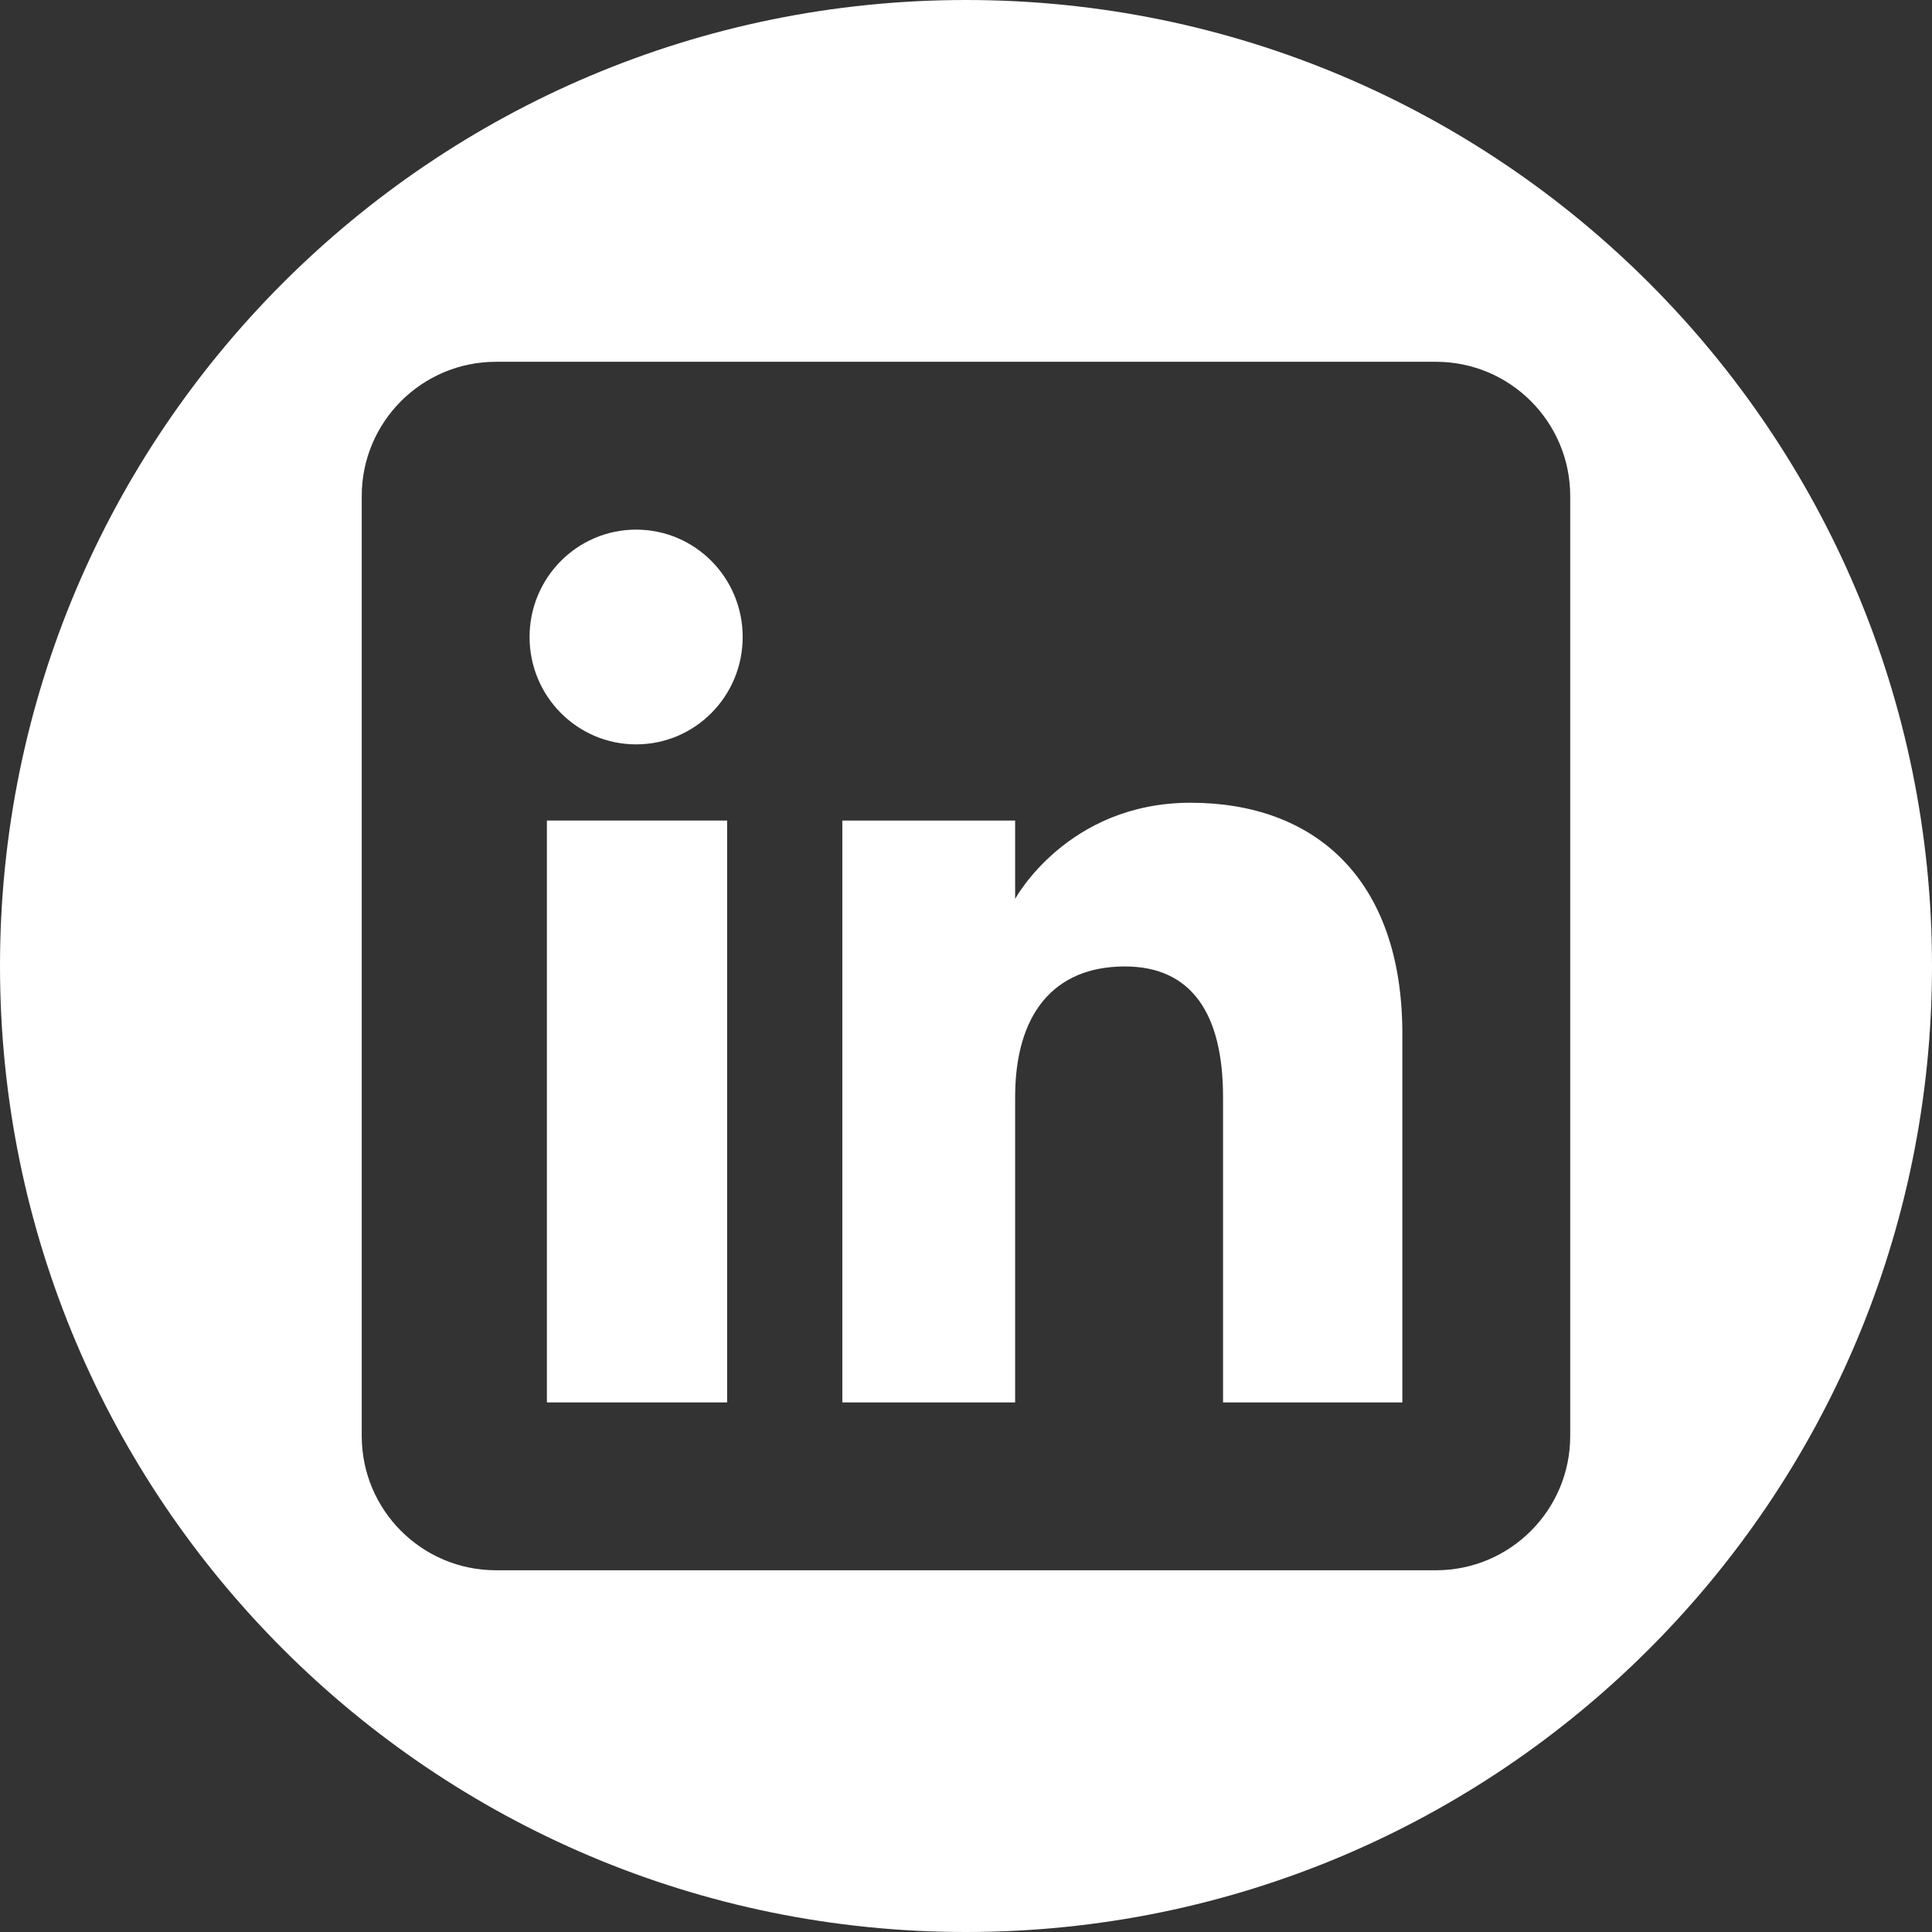
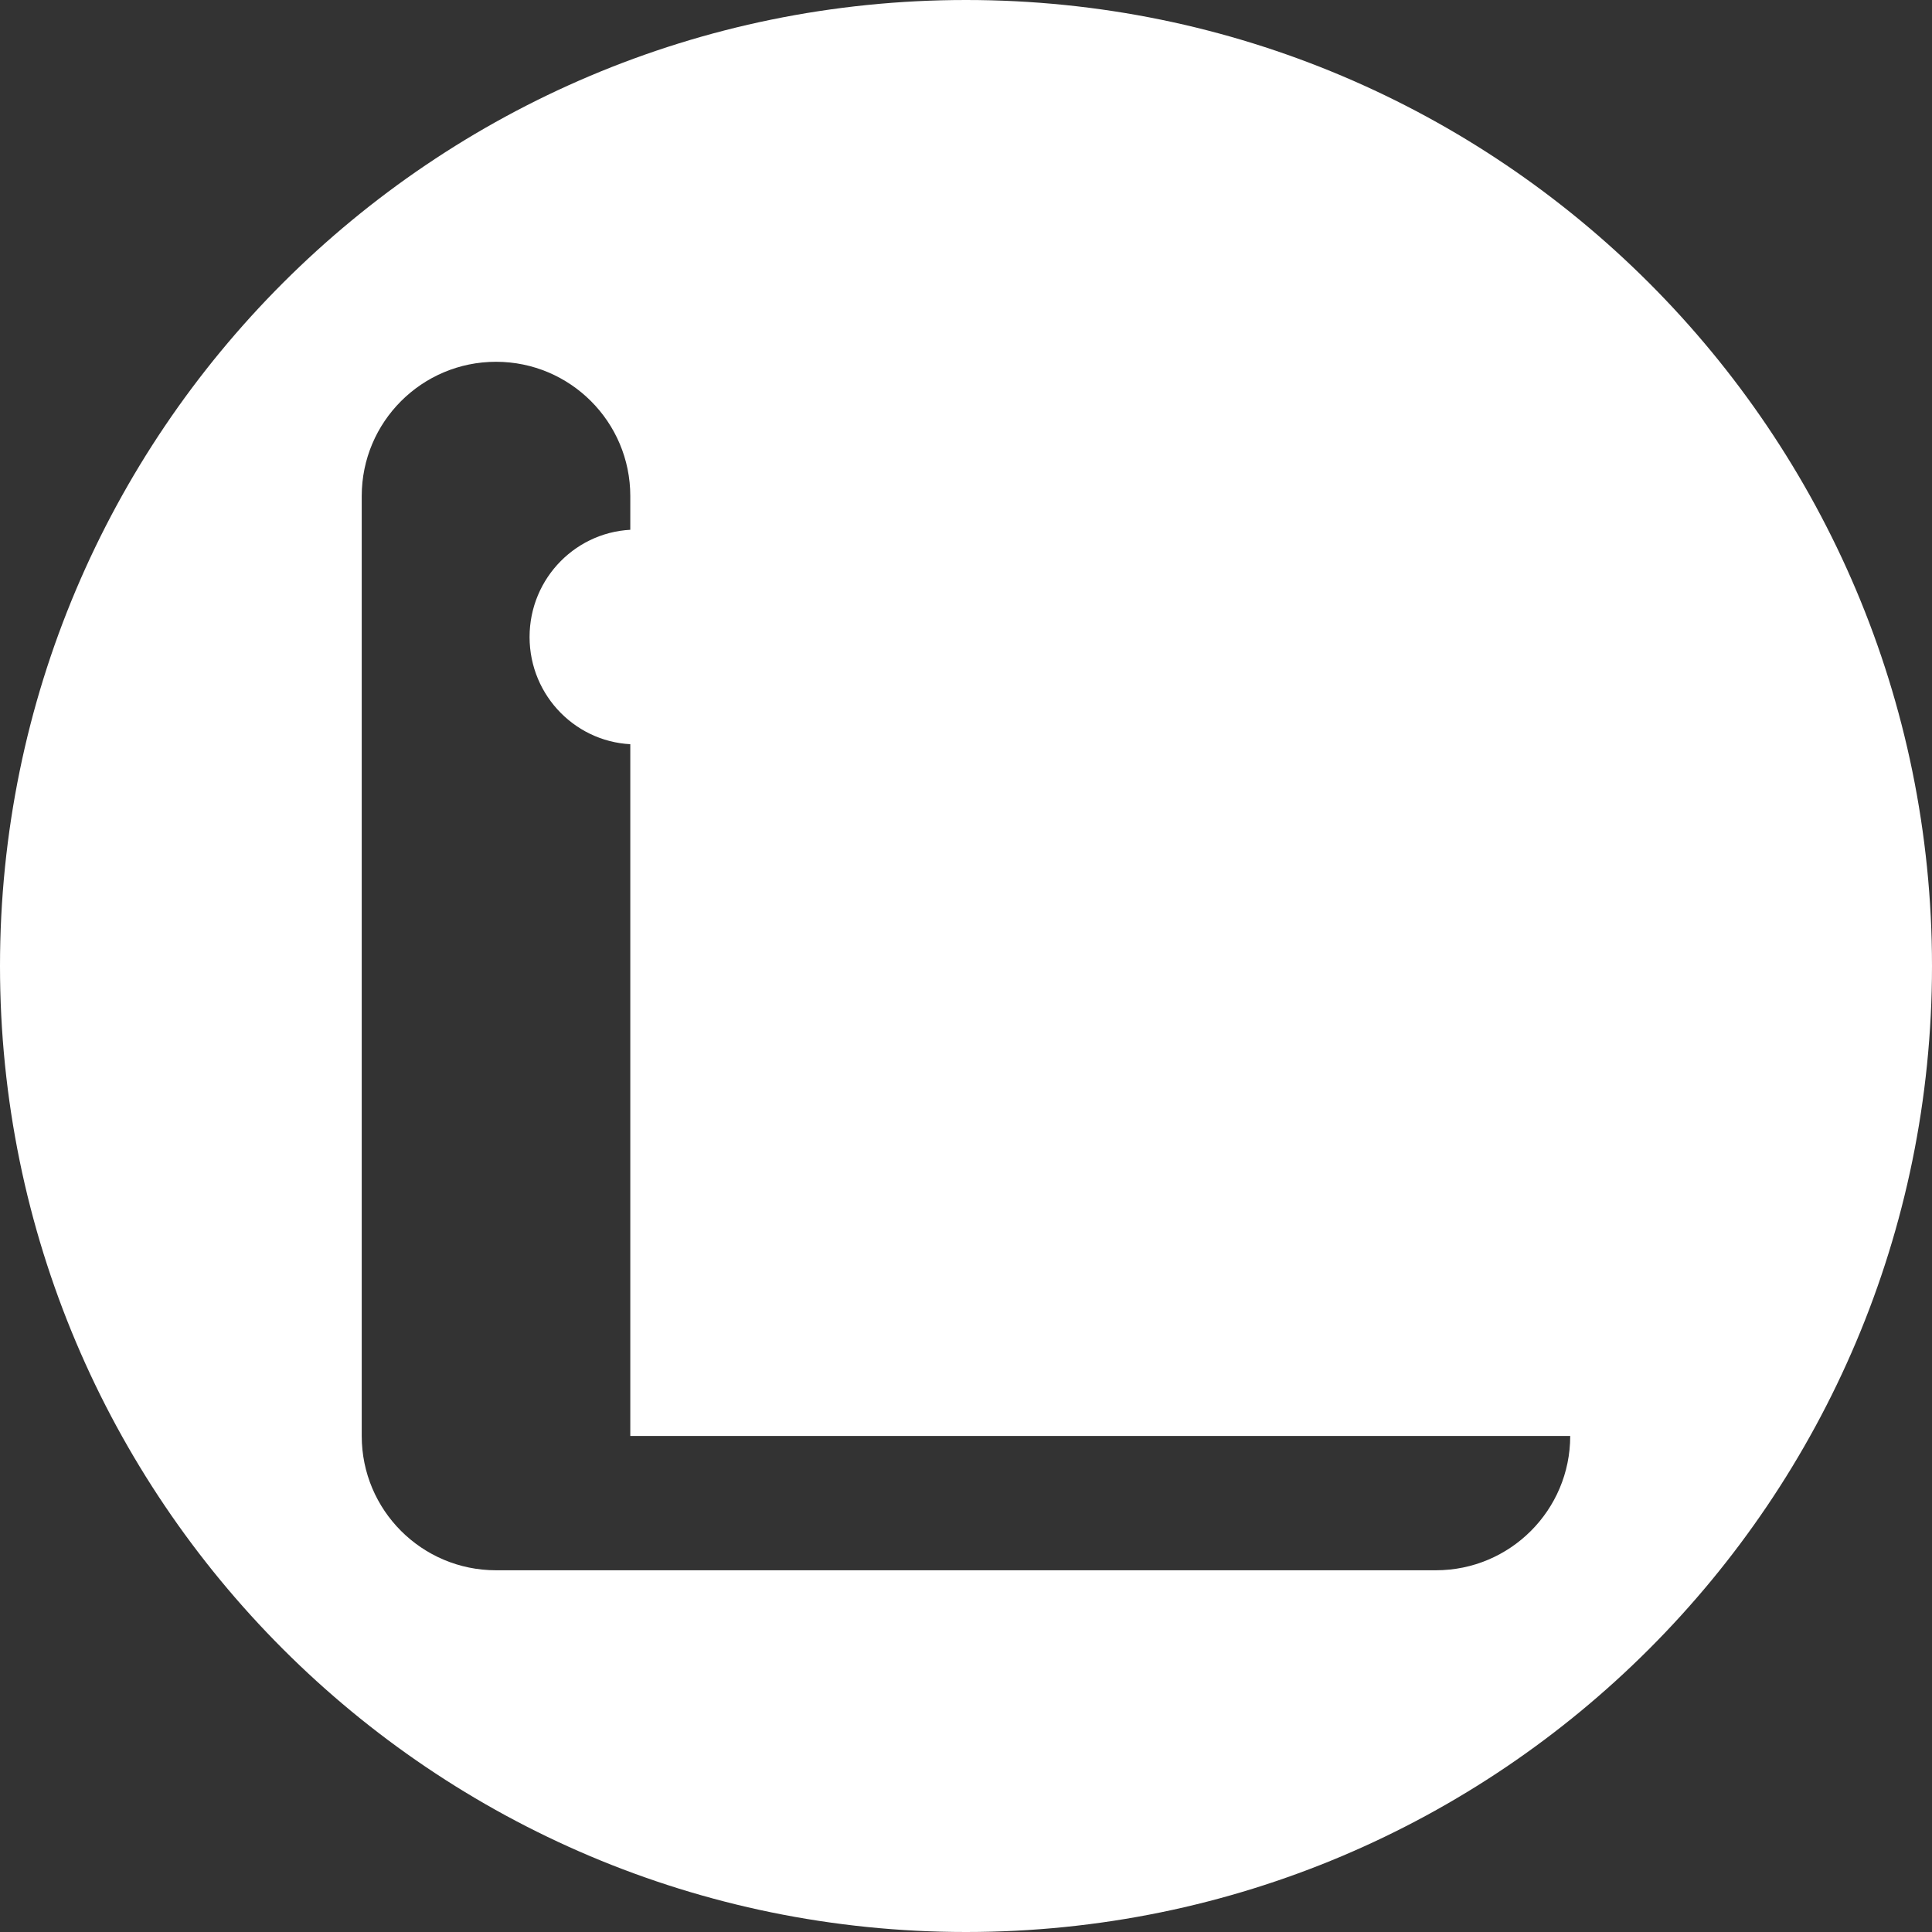
<svg xmlns="http://www.w3.org/2000/svg" id="Layer_1" data-name="Layer 1" viewBox="0 0 2000 2000">
  <rect x="0" y="0" width="2000" height="2000" fill="#333333" stroke="none" />
  <defs>
    <style>
      .cls-1 {
        fill-rule: evenodd;
      }

      .cls-1, .cls-2 {
        fill: #fff;
        stroke-width: 0px;
      }
    </style>
  </defs>
-   <path class="cls-1" d="M1000,0C447.72,0,0,447.72,0,1000s447.72,1000,1000,1000,1000-447.72,1000-1000S1552.28,0,1000,0ZM1625.48,1486.53c0,76.79-62.26,139.01-139.01,139.01h-973c-76.79,0-139.01-62.26-139.01-139.01v-973c0-76.79,62.26-139.01,139.01-139.01h973c76.79,0,139.01,62.26,139.01,139.01v973Z" />
-   <rect class="cls-2" x="566.16" y="849.42" width="186.55" height="602.36" />
+   <path class="cls-1" d="M1000,0C447.72,0,0,447.72,0,1000s447.72,1000,1000,1000,1000-447.72,1000-1000S1552.28,0,1000,0ZM1625.48,1486.53c0,76.79-62.26,139.01-139.01,139.01h-973c-76.79,0-139.01-62.26-139.01-139.01v-973c0-76.79,62.26-139.01,139.01-139.01c76.79,0,139.01,62.26,139.01,139.01v973Z" />
  <path class="cls-1" d="M658.54,548.27c-60.96,0-110.33,49.75-110.33,111.15s49.37,111.15,110.33,111.15,110.28-49.75,110.28-111.15-49.32-111.15-110.28-111.15Z" />
  <path class="cls-1" d="M1232.51,831c-127.84,0-181.64,99.55-181.64,99.55v-81.12h-178.89v602.36h178.89v-316.17c0-84.73,39.02-135.16,113.65-135.16,68.61,0,101.57,48.45,101.57,135.16v316.17h185.63v-381.41c0-161.38-91.37-239.38-219.22-239.38Z" />
</svg>